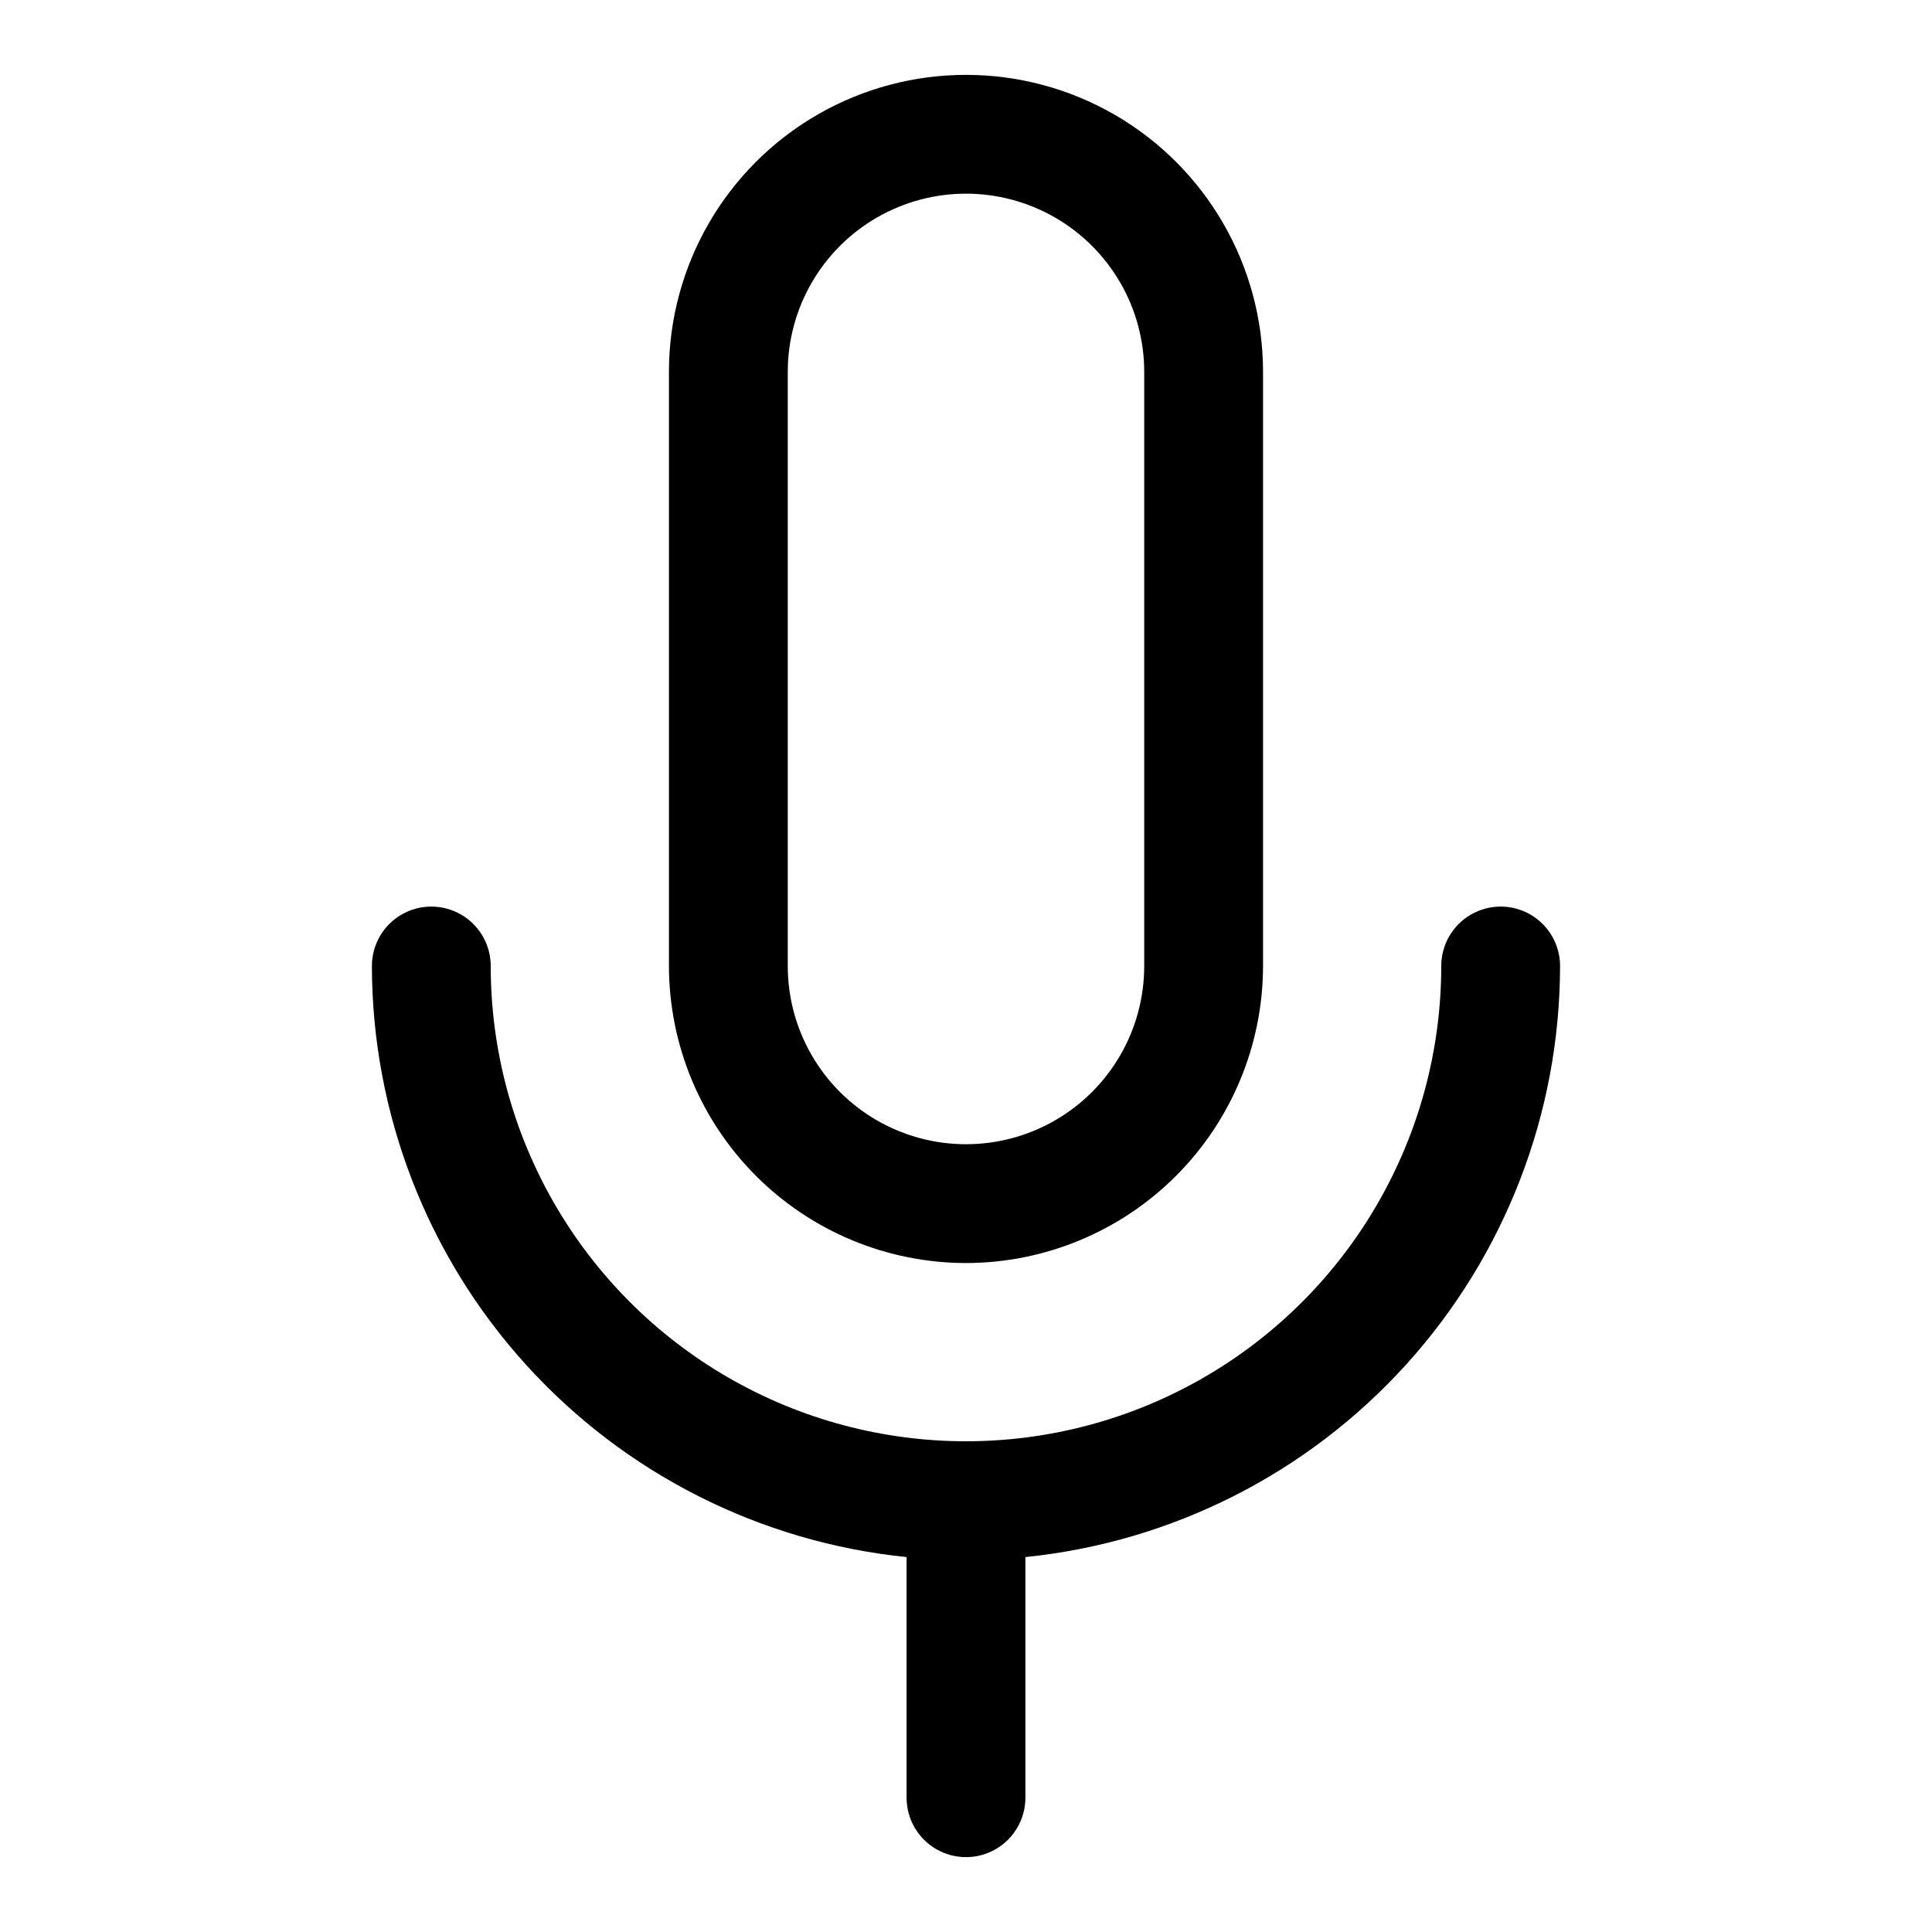
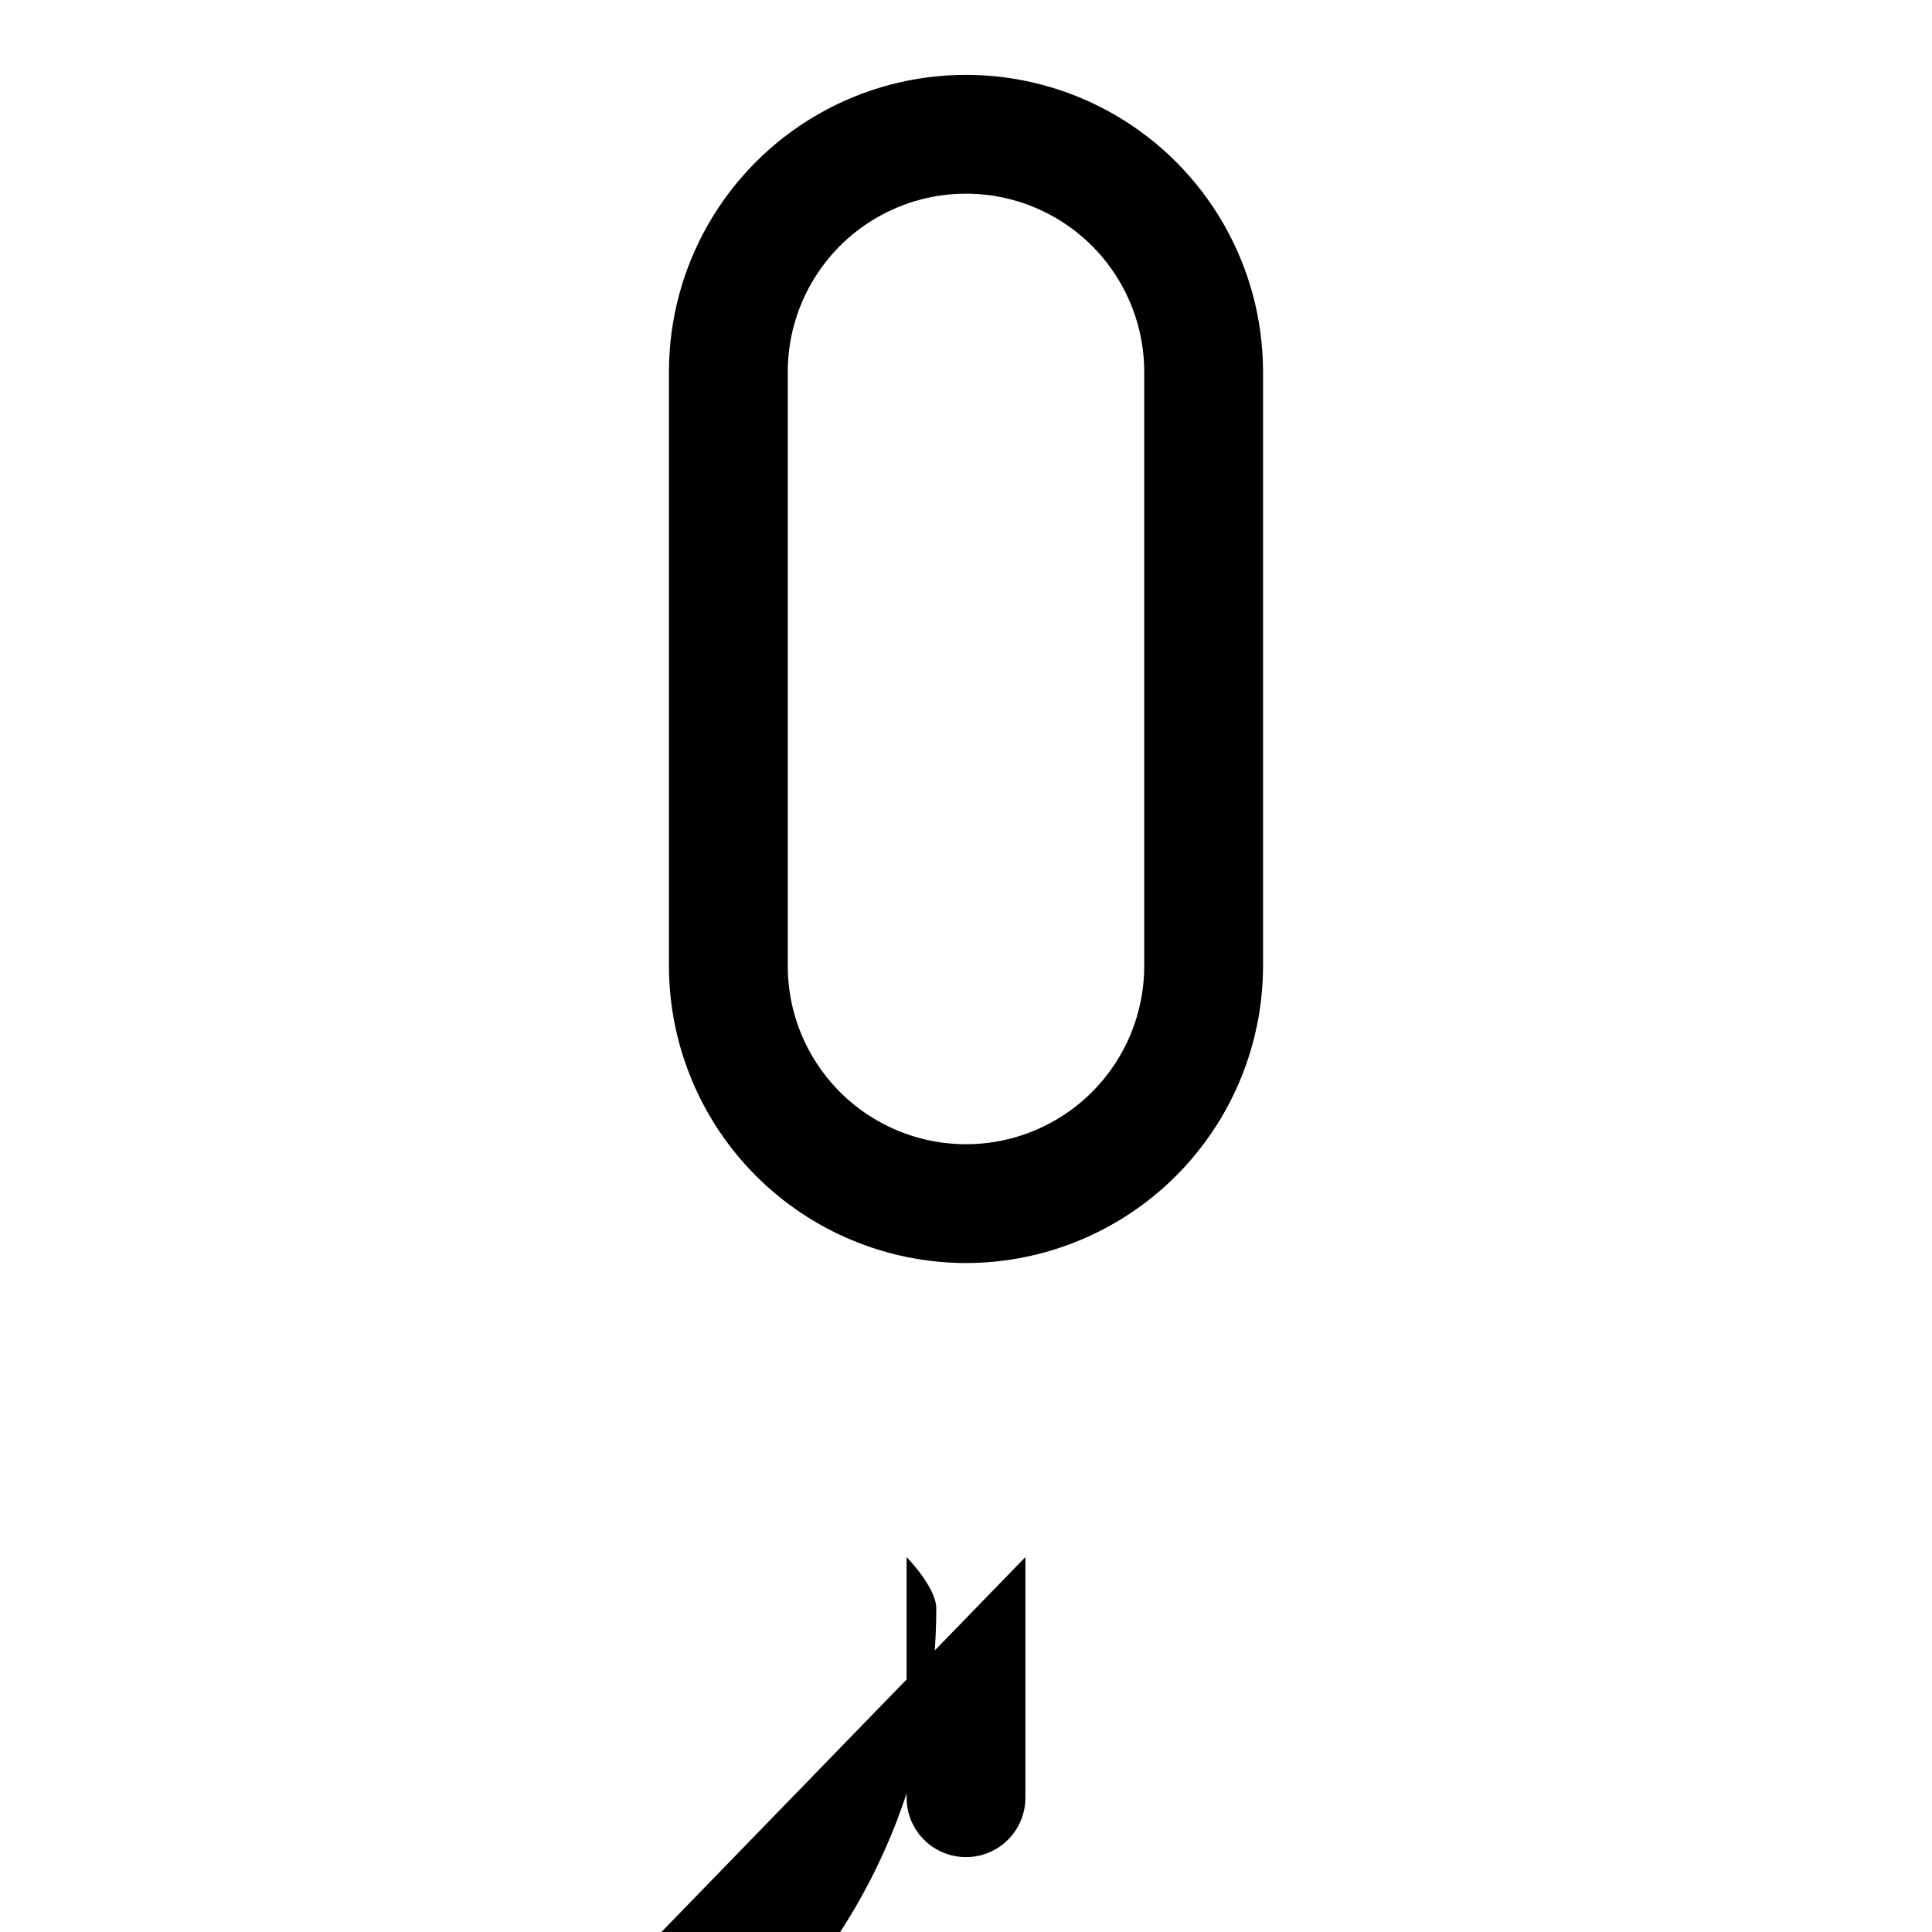
<svg xmlns="http://www.w3.org/2000/svg" fill="#000000" width="800px" height="800px" version="1.1" viewBox="144 144 512 512">
-   <path d="m400 478.72c20.867-0.023 40.879-8.328 55.637-23.082 14.754-14.758 23.059-34.77 23.082-55.637v-157.44c0-28.125-15.004-54.113-39.359-68.176-24.355-14.059-54.363-14.059-78.723 0-24.355 14.062-39.359 40.051-39.359 68.176v157.44c0.027 20.867 8.328 40.879 23.086 55.637 14.758 14.754 34.766 23.059 55.637 23.082zm-47.234-236.16c0-16.875 9.004-32.469 23.617-40.906 14.613-8.438 32.617-8.438 47.23 0s23.617 24.031 23.617 40.906v157.44c0 16.871-9.004 32.465-23.617 40.902s-32.617 8.438-47.23 0c-14.613-8.438-23.617-24.031-23.617-40.902zm62.977 314.08v63.773c0 5.625-3 10.824-7.871 13.637s-10.875 2.812-15.746 0-7.871-8.012-7.871-13.637v-63.773c-38.812-3.949-74.785-22.148-100.96-51.082-26.176-28.934-40.688-66.547-40.738-105.56 0-5.625 3-10.824 7.871-13.637 4.871-2.812 10.875-2.812 15.746 0 4.871 2.812 7.871 8.012 7.871 13.637 0 44.996 24.004 86.578 62.977 109.08 38.969 22.496 86.98 22.496 125.95 0 38.969-22.5 62.973-64.082 62.973-109.08 0-5.625 3.004-10.824 7.875-13.637 4.871-2.812 10.871-2.812 15.742 0s7.871 8.012 7.871 13.637c-0.047 39.012-14.562 76.625-40.734 105.56-26.176 28.934-62.145 47.133-100.96 51.082z" />
+   <path d="m400 478.72c20.867-0.023 40.879-8.328 55.637-23.082 14.754-14.758 23.059-34.77 23.082-55.637v-157.44c0-28.125-15.004-54.113-39.359-68.176-24.355-14.059-54.363-14.059-78.723 0-24.355 14.062-39.359 40.051-39.359 68.176v157.44c0.027 20.867 8.328 40.879 23.086 55.637 14.758 14.754 34.766 23.059 55.637 23.082zm-47.234-236.16c0-16.875 9.004-32.469 23.617-40.906 14.613-8.438 32.617-8.438 47.23 0s23.617 24.031 23.617 40.906v157.44c0 16.871-9.004 32.465-23.617 40.902s-32.617 8.438-47.23 0c-14.613-8.438-23.617-24.031-23.617-40.902zm62.977 314.08v63.773c0 5.625-3 10.824-7.871 13.637s-10.875 2.812-15.746 0-7.871-8.012-7.871-13.637v-63.773s7.871 8.012 7.871 13.637c-0.047 39.012-14.562 76.625-40.734 105.56-26.176 28.934-62.145 47.133-100.96 51.082z" />
</svg>